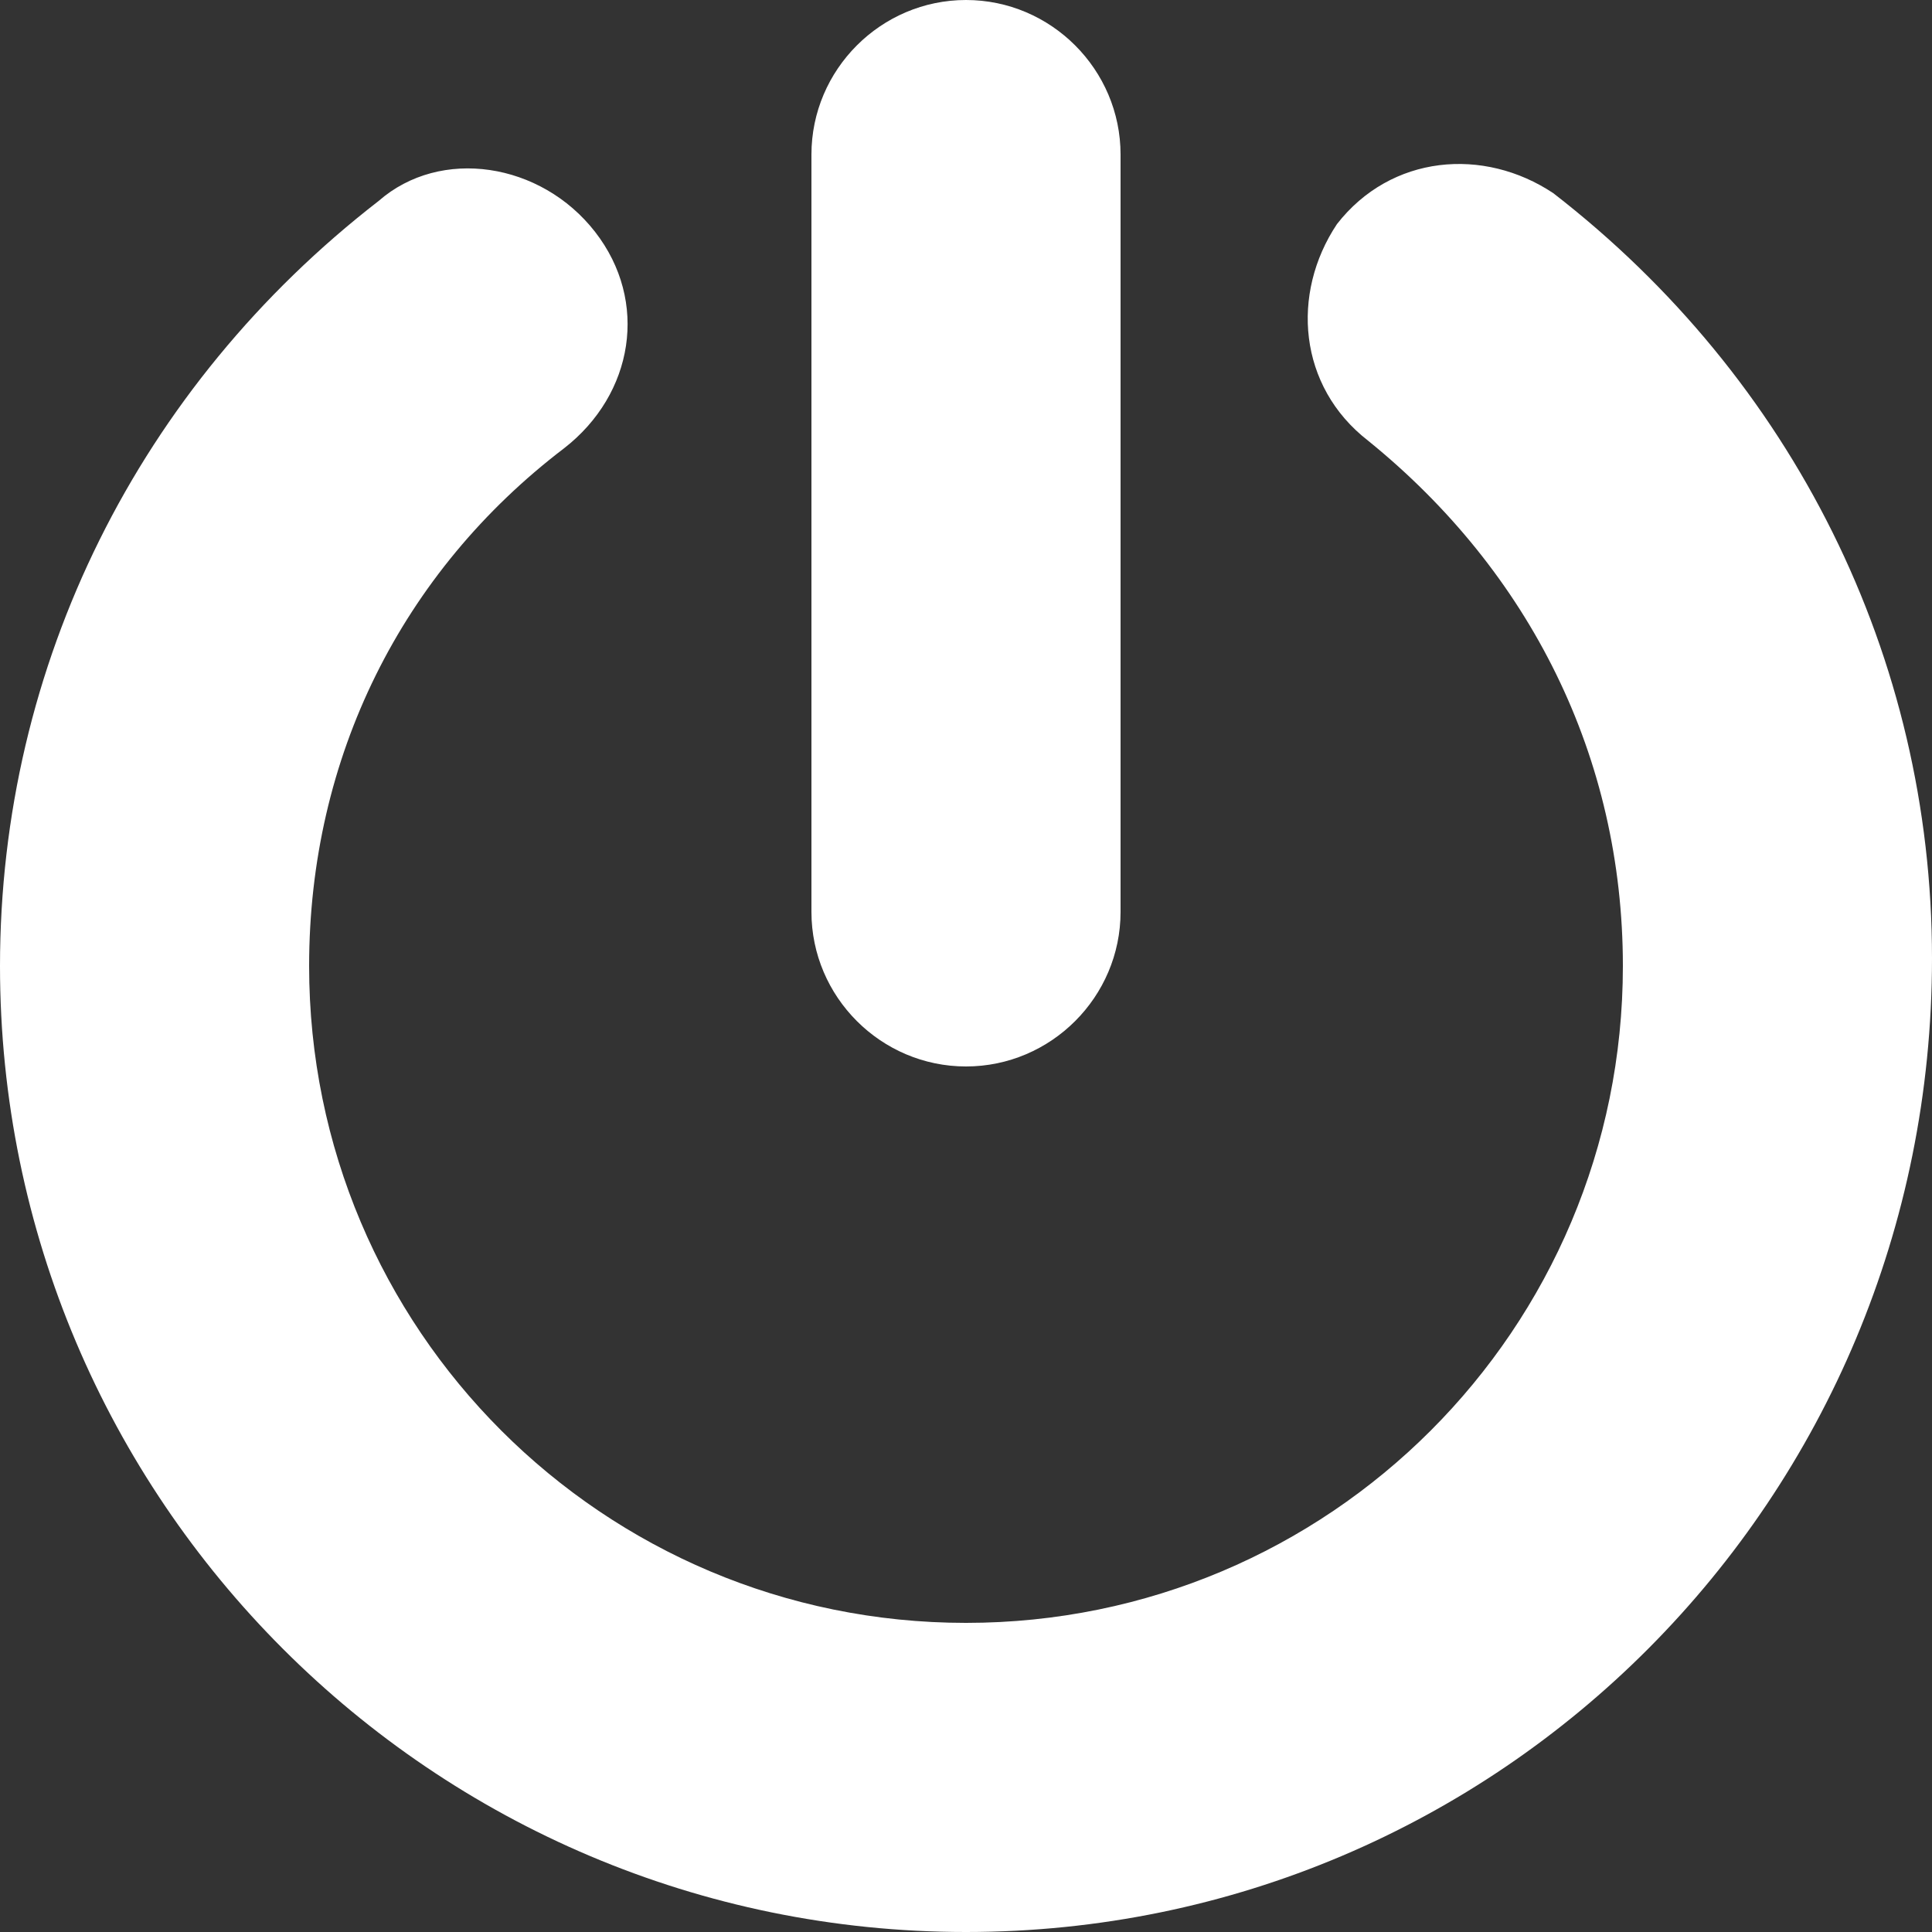
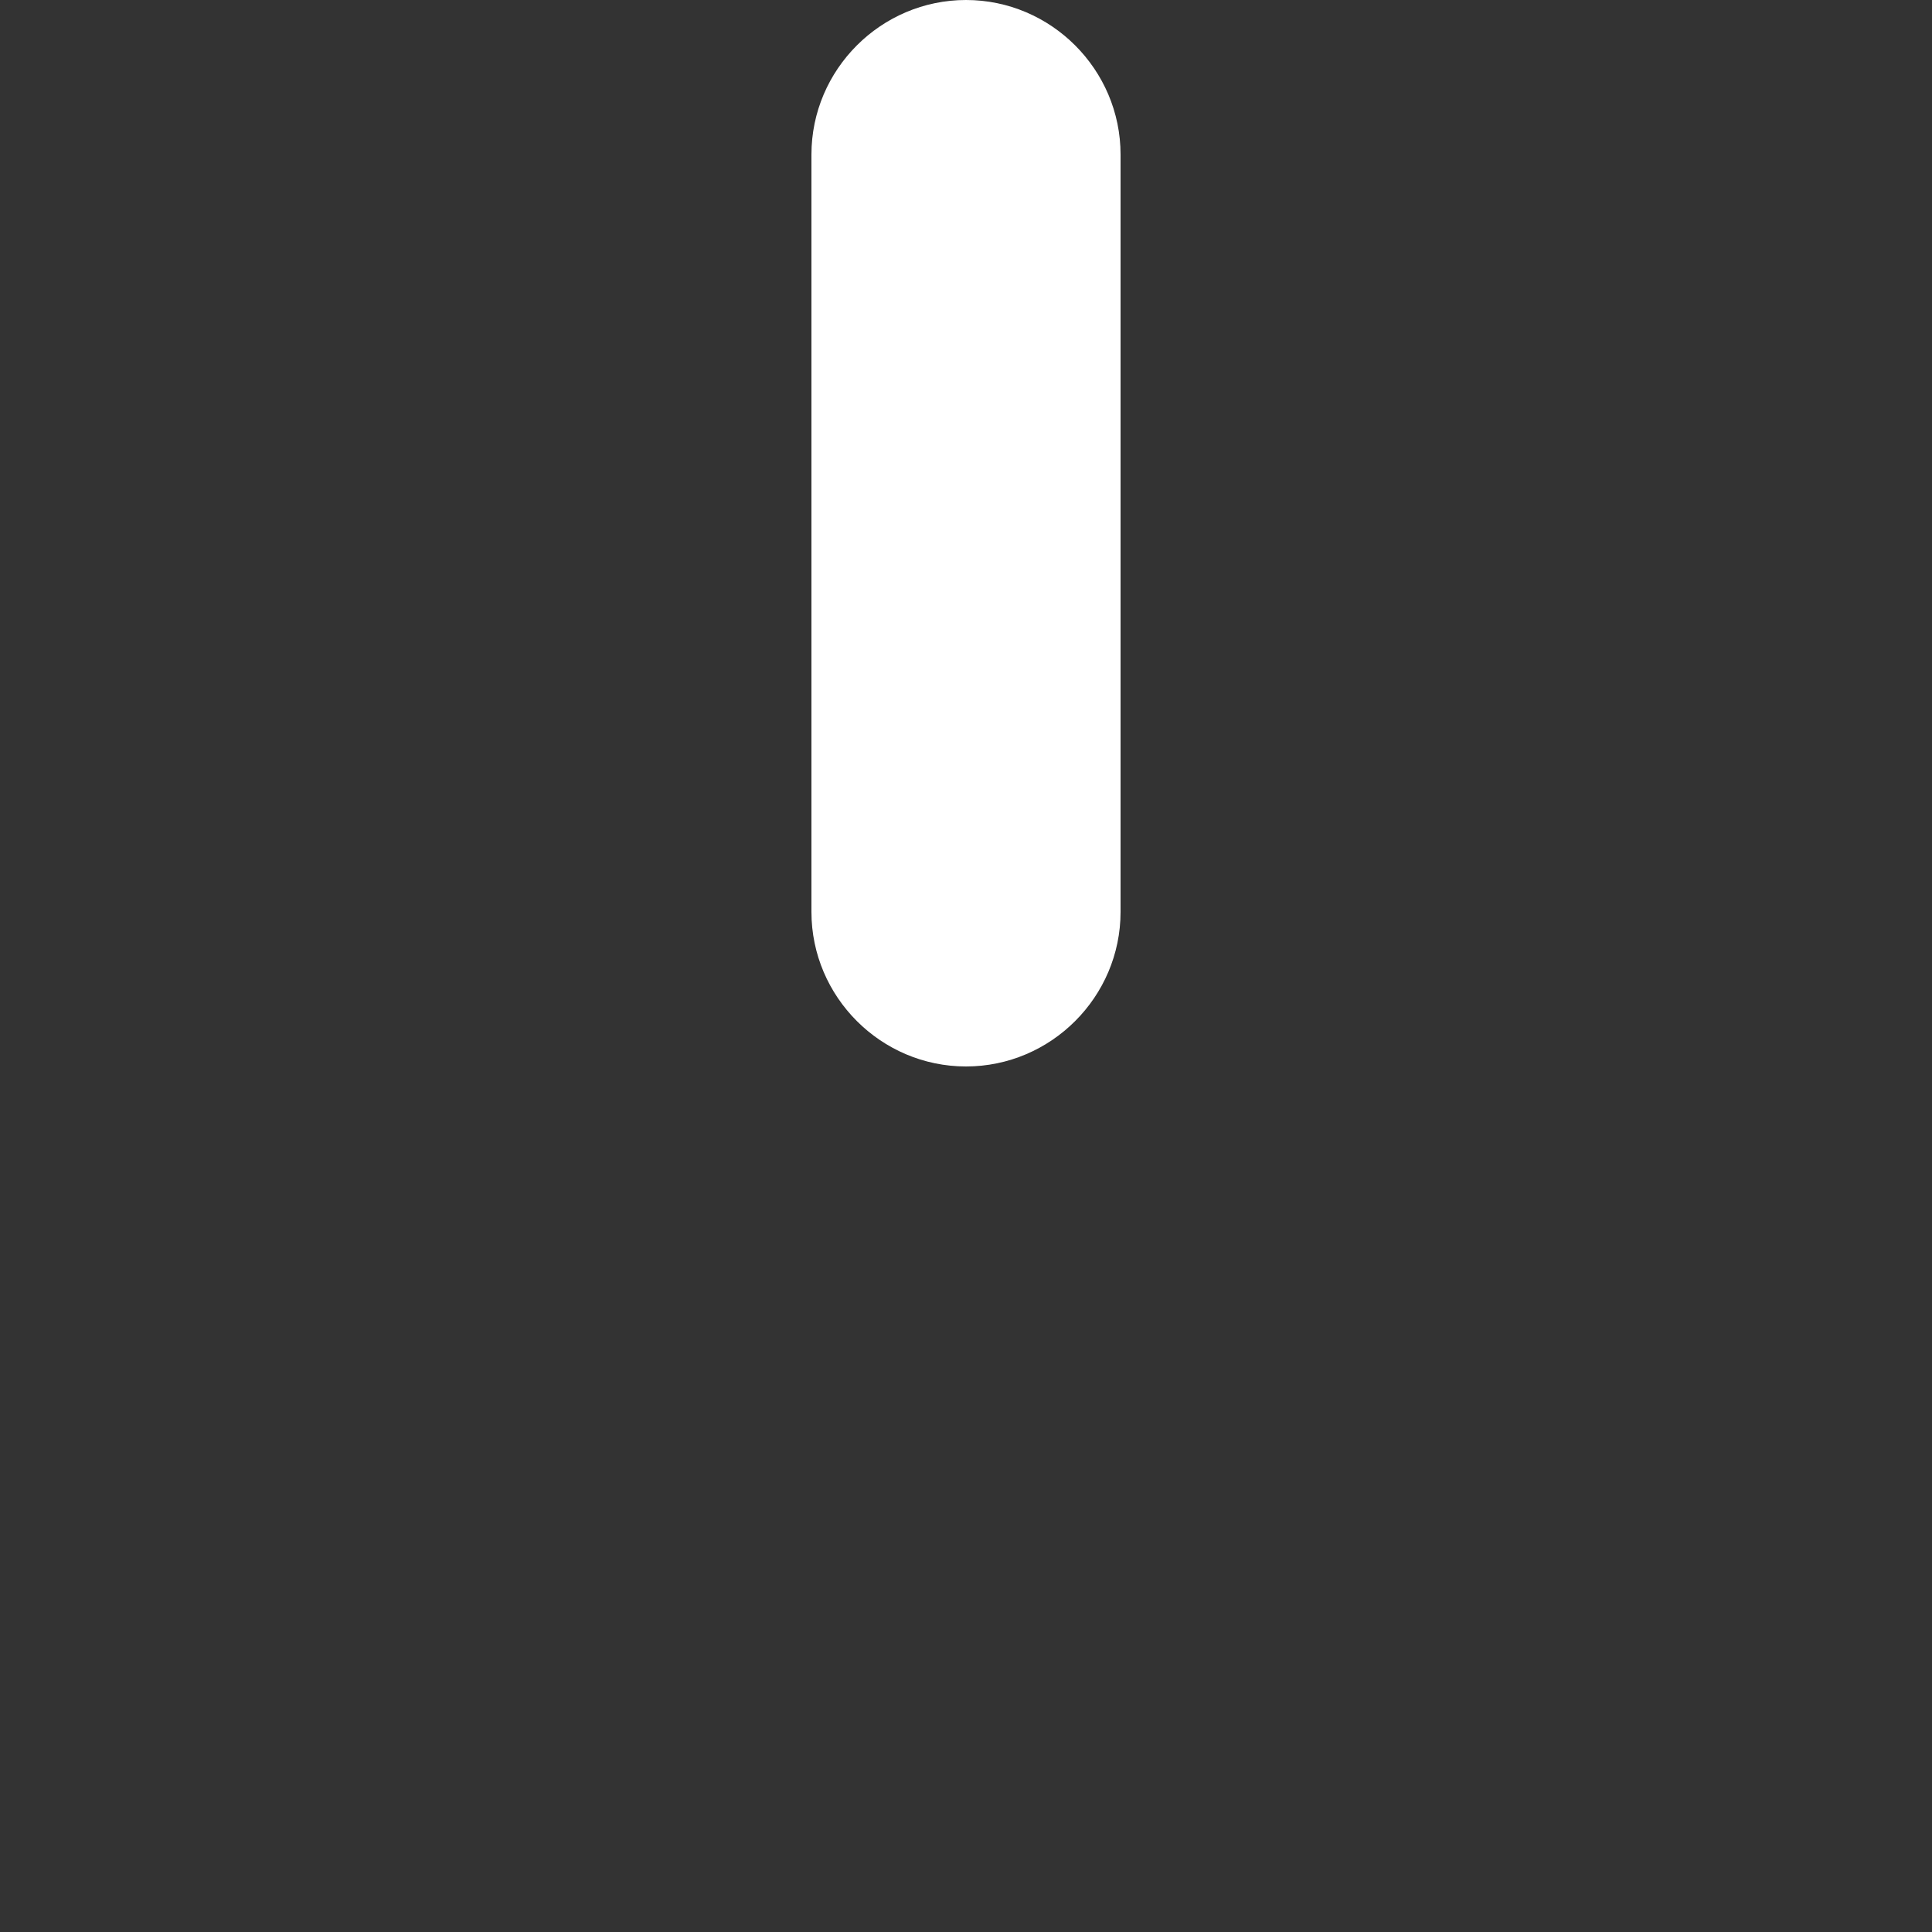
<svg xmlns="http://www.w3.org/2000/svg" version="1.1" id="Layer_1" x="0px" y="0px" width="25px" height="25px" viewBox="0 0 25 25" style="enable-background:new 0 0 25 25;" xml:space="preserve" fill="#fff">
  <rect x="0" y="0" width="25" height="25" fill="#333333" stroke="none" />
  <style type="text/css">
	.st0{fill:none;stroke:#BE1E2D;stroke-width:0.1;stroke-miterlimit:10;}
</style>
  <g>
    <g>
-       <path d="M12.5,25C5.6,25,0,19.4,0,12.5C0,8.6,1.8,5,4.9,2.6C5.7,1.9,7,2.1,7.7,3c0.7,0.9,0.5,2.1-0.4,2.8C5.2,7.4,4,9.8,4,12.5    c0,4.7,3.8,8.5,8.5,8.5c4.7,0,8.5-3.8,8.5-8.5c0-2.7-1.2-5.1-3.3-6.8c-0.9-0.7-1-1.9-0.4-2.8c0.7-0.9,1.9-1,2.8-0.4    c3.1,2.4,4.9,6,4.9,9.9C25,19.4,19.4,25,12.5,25z" />
-     </g>
+       </g>
    <g>
-       <path d="M12.5,13.8c-1.1,0-2-0.9-2-2V2c0-1.1,0.9-2,2-2c1.1,0,2,0.9,2,2v9.8C14.5,12.9,13.6,13.8,12.5,13.8z" />
+       <path d="M12.5,13.8c-1.1,0-2-0.9-2-2V2c0-1.1,0.9-2,2-2c1.1,0,2,0.9,2,2v9.8C14.5,12.9,13.6,13.8,12.5,13.8" />
    </g>
  </g>
</svg>